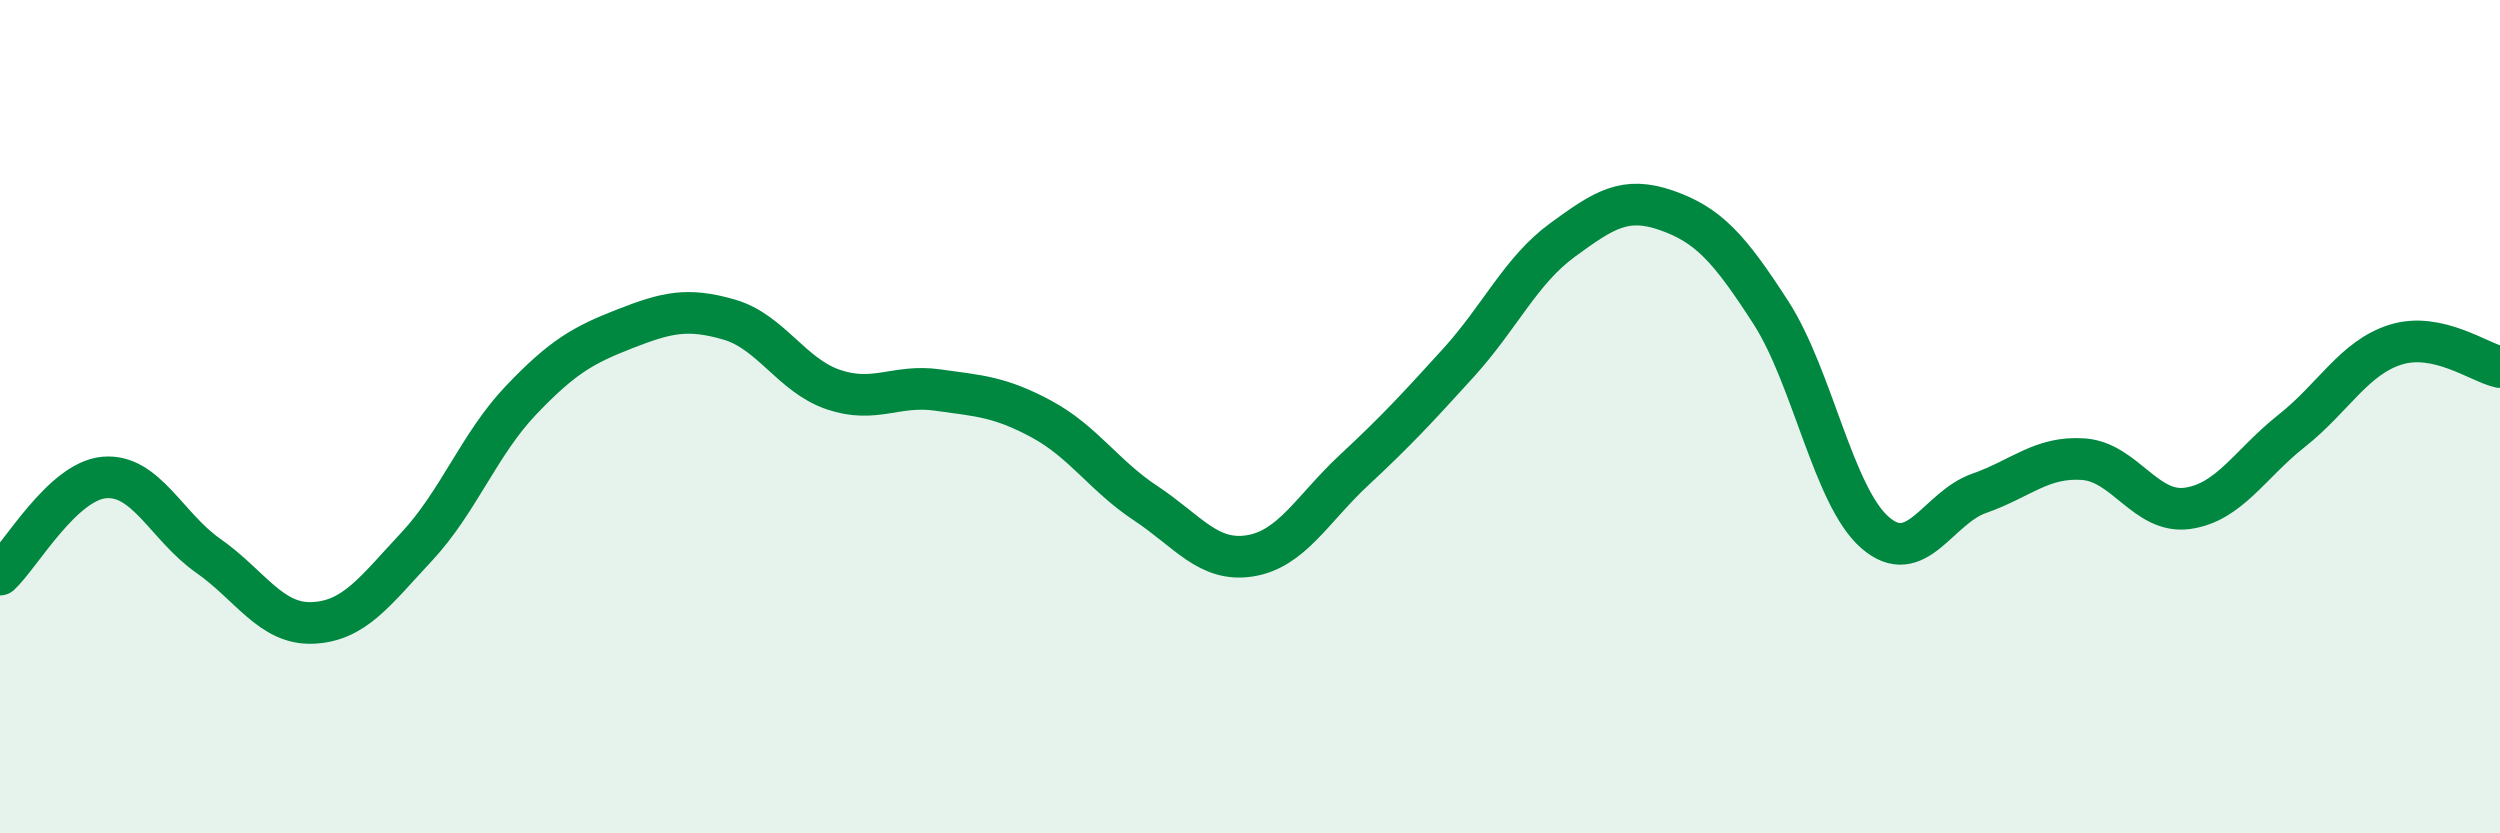
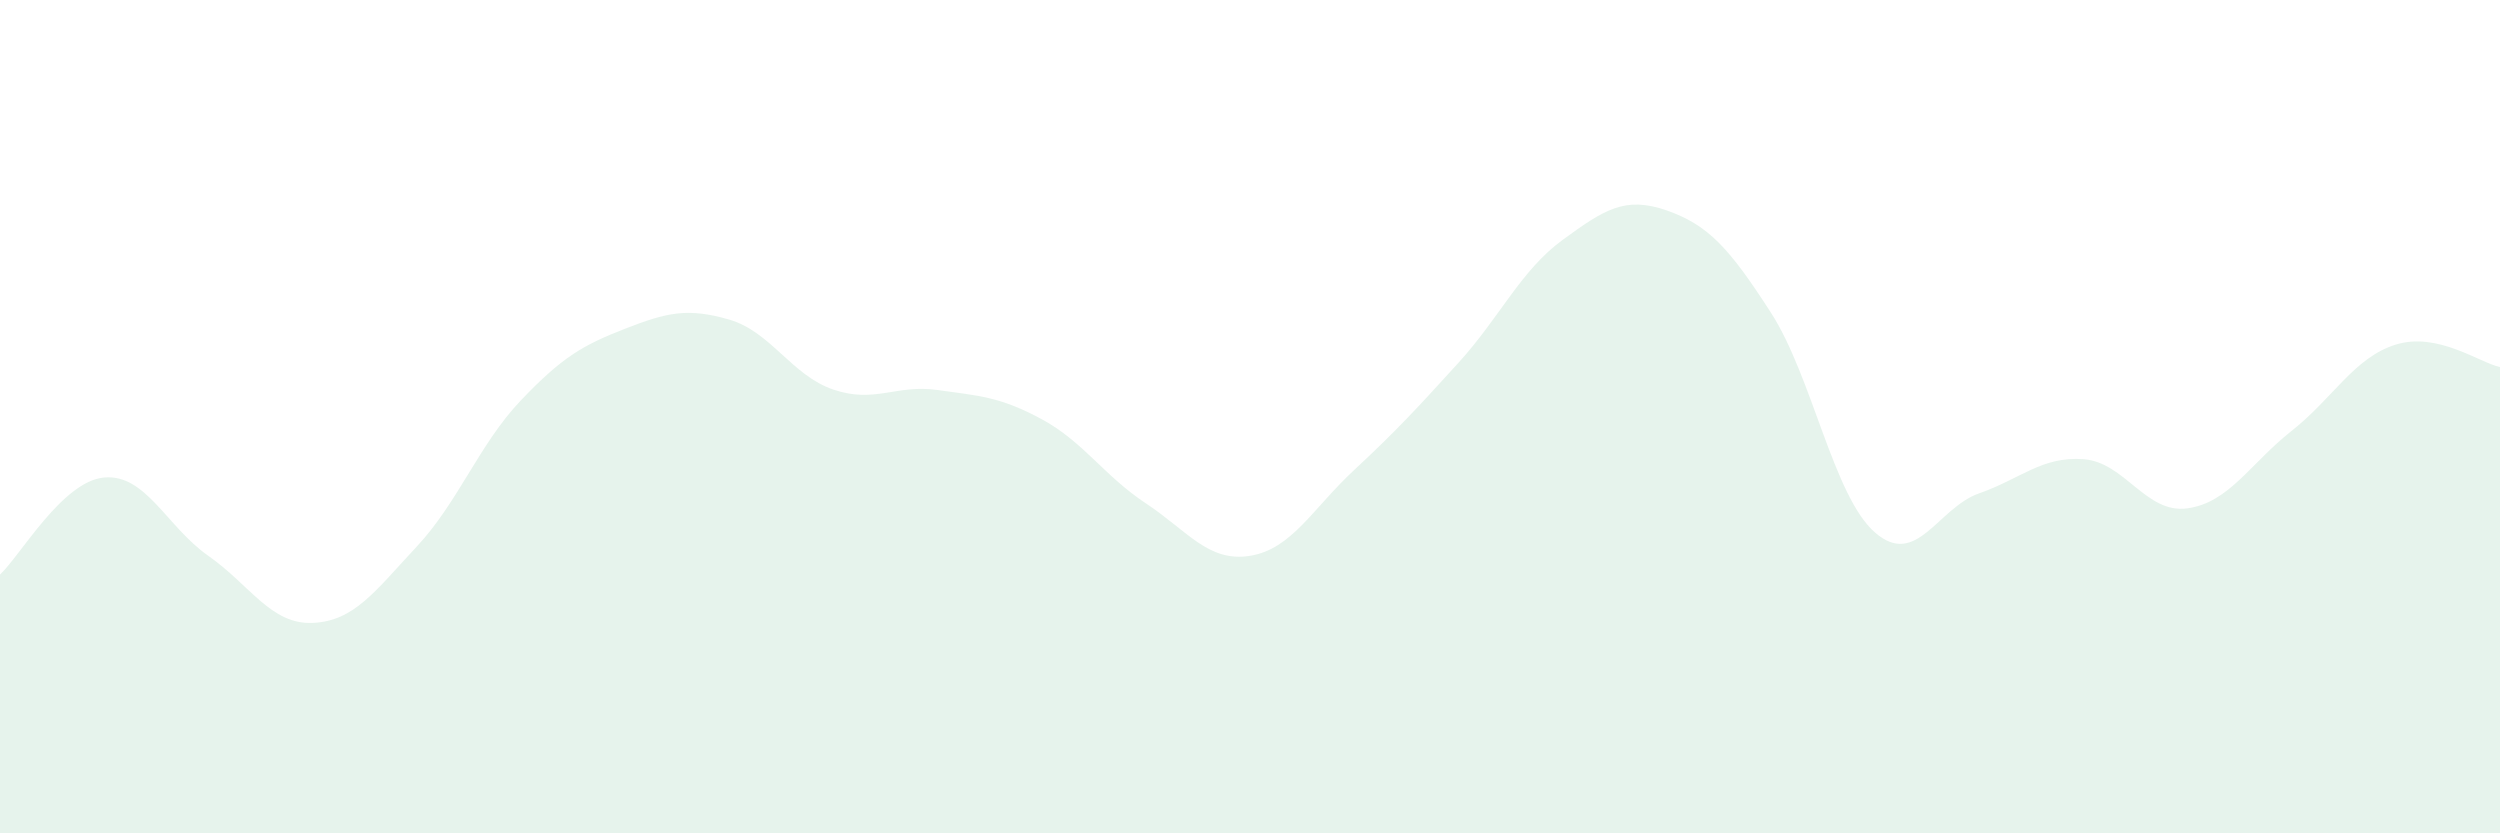
<svg xmlns="http://www.w3.org/2000/svg" width="60" height="20" viewBox="0 0 60 20">
  <path d="M 0,13.79 C 0.5,13.32 1.5,11.55 2.5,11.46 C 3.5,11.37 4,12.64 5,13.34 C 6,14.04 6.5,14.99 7.5,14.95 C 8.5,14.91 9,14.19 10,13.12 C 11,12.05 11.5,10.66 12.5,9.61 C 13.5,8.56 14,8.28 15,7.89 C 16,7.5 16.5,7.38 17.5,7.67 C 18.5,7.96 19,9.01 20,9.35 C 21,9.69 21.5,9.22 22.5,9.36 C 23.5,9.5 24,9.52 25,10.06 C 26,10.6 26.5,11.42 27.5,12.08 C 28.5,12.74 29,13.5 30,13.34 C 31,13.18 31.5,12.21 32.5,11.28 C 33.5,10.35 34,9.81 35,8.71 C 36,7.61 36.5,6.49 37.5,5.76 C 38.5,5.03 39,4.7 40,5.05 C 41,5.4 41.5,5.95 42.5,7.5 C 43.5,9.05 44,11.91 45,12.78 C 46,13.65 46.5,12.19 47.5,11.84 C 48.5,11.49 49,10.95 50,11.02 C 51,11.09 51.5,12.34 52.5,12.2 C 53.5,12.06 54,11.13 55,10.34 C 56,9.55 56.5,8.58 57.5,8.27 C 58.5,7.96 59.5,8.7 60,8.81L60 20L0 20Z" fill="#008740" opacity="0.1" stroke-linecap="round" stroke-linejoin="round" />
-   <path d="M 0,13.79 C 0.5,13.32 1.5,11.55 2.5,11.46 C 3.5,11.37 4,12.64 5,13.34 C 6,14.04 6.5,14.99 7.5,14.95 C 8.5,14.91 9,14.19 10,13.12 C 11,12.05 11.5,10.66 12.5,9.61 C 13.5,8.56 14,8.28 15,7.89 C 16,7.5 16.5,7.38 17.5,7.67 C 18.5,7.96 19,9.01 20,9.35 C 21,9.69 21.5,9.22 22.5,9.36 C 23.5,9.5 24,9.52 25,10.06 C 26,10.6 26.5,11.42 27.5,12.08 C 28.5,12.74 29,13.5 30,13.34 C 31,13.18 31.5,12.21 32.5,11.28 C 33.5,10.35 34,9.81 35,8.71 C 36,7.61 36.5,6.49 37.5,5.76 C 38.5,5.03 39,4.7 40,5.05 C 41,5.4 41.5,5.95 42.5,7.5 C 43.5,9.05 44,11.91 45,12.78 C 46,13.65 46.5,12.19 47.5,11.84 C 48.5,11.49 49,10.95 50,11.02 C 51,11.09 51.5,12.34 52.5,12.2 C 53.5,12.06 54,11.13 55,10.34 C 56,9.55 56.5,8.58 57.5,8.27 C 58.5,7.96 59.5,8.7 60,8.81" stroke="#008740" stroke-width="1" fill="none" stroke-linecap="round" stroke-linejoin="round" />
</svg>